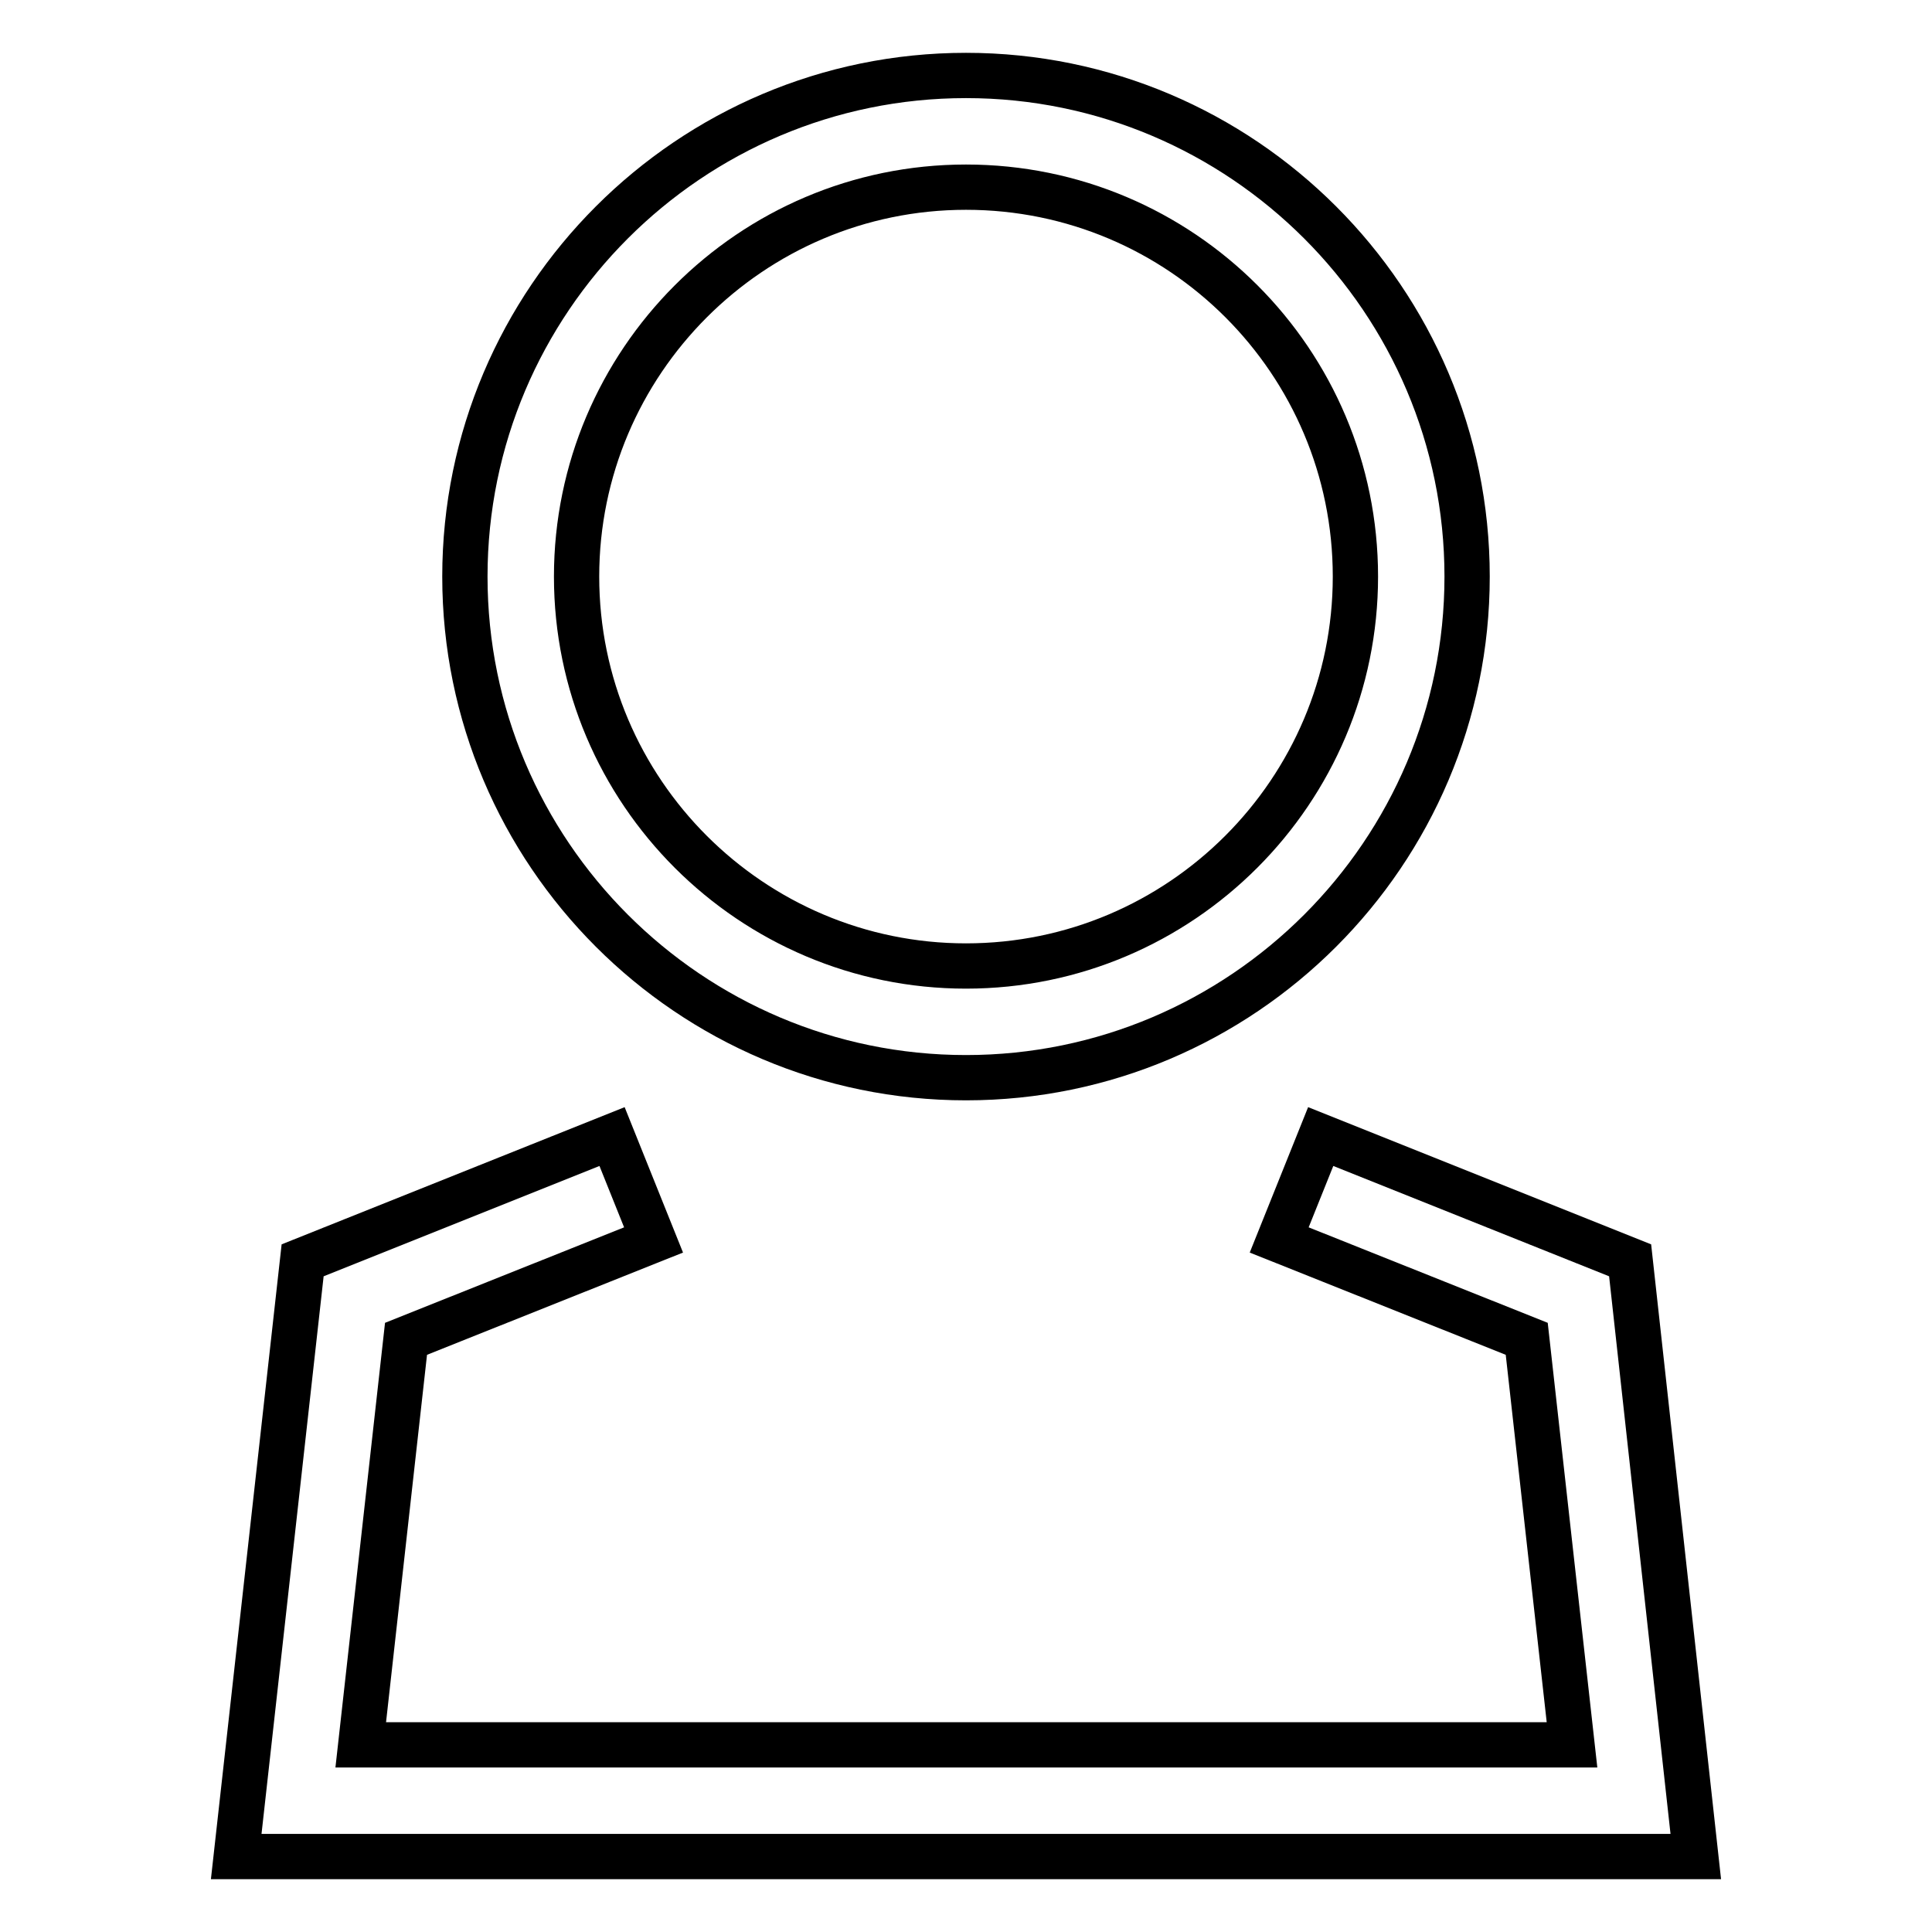
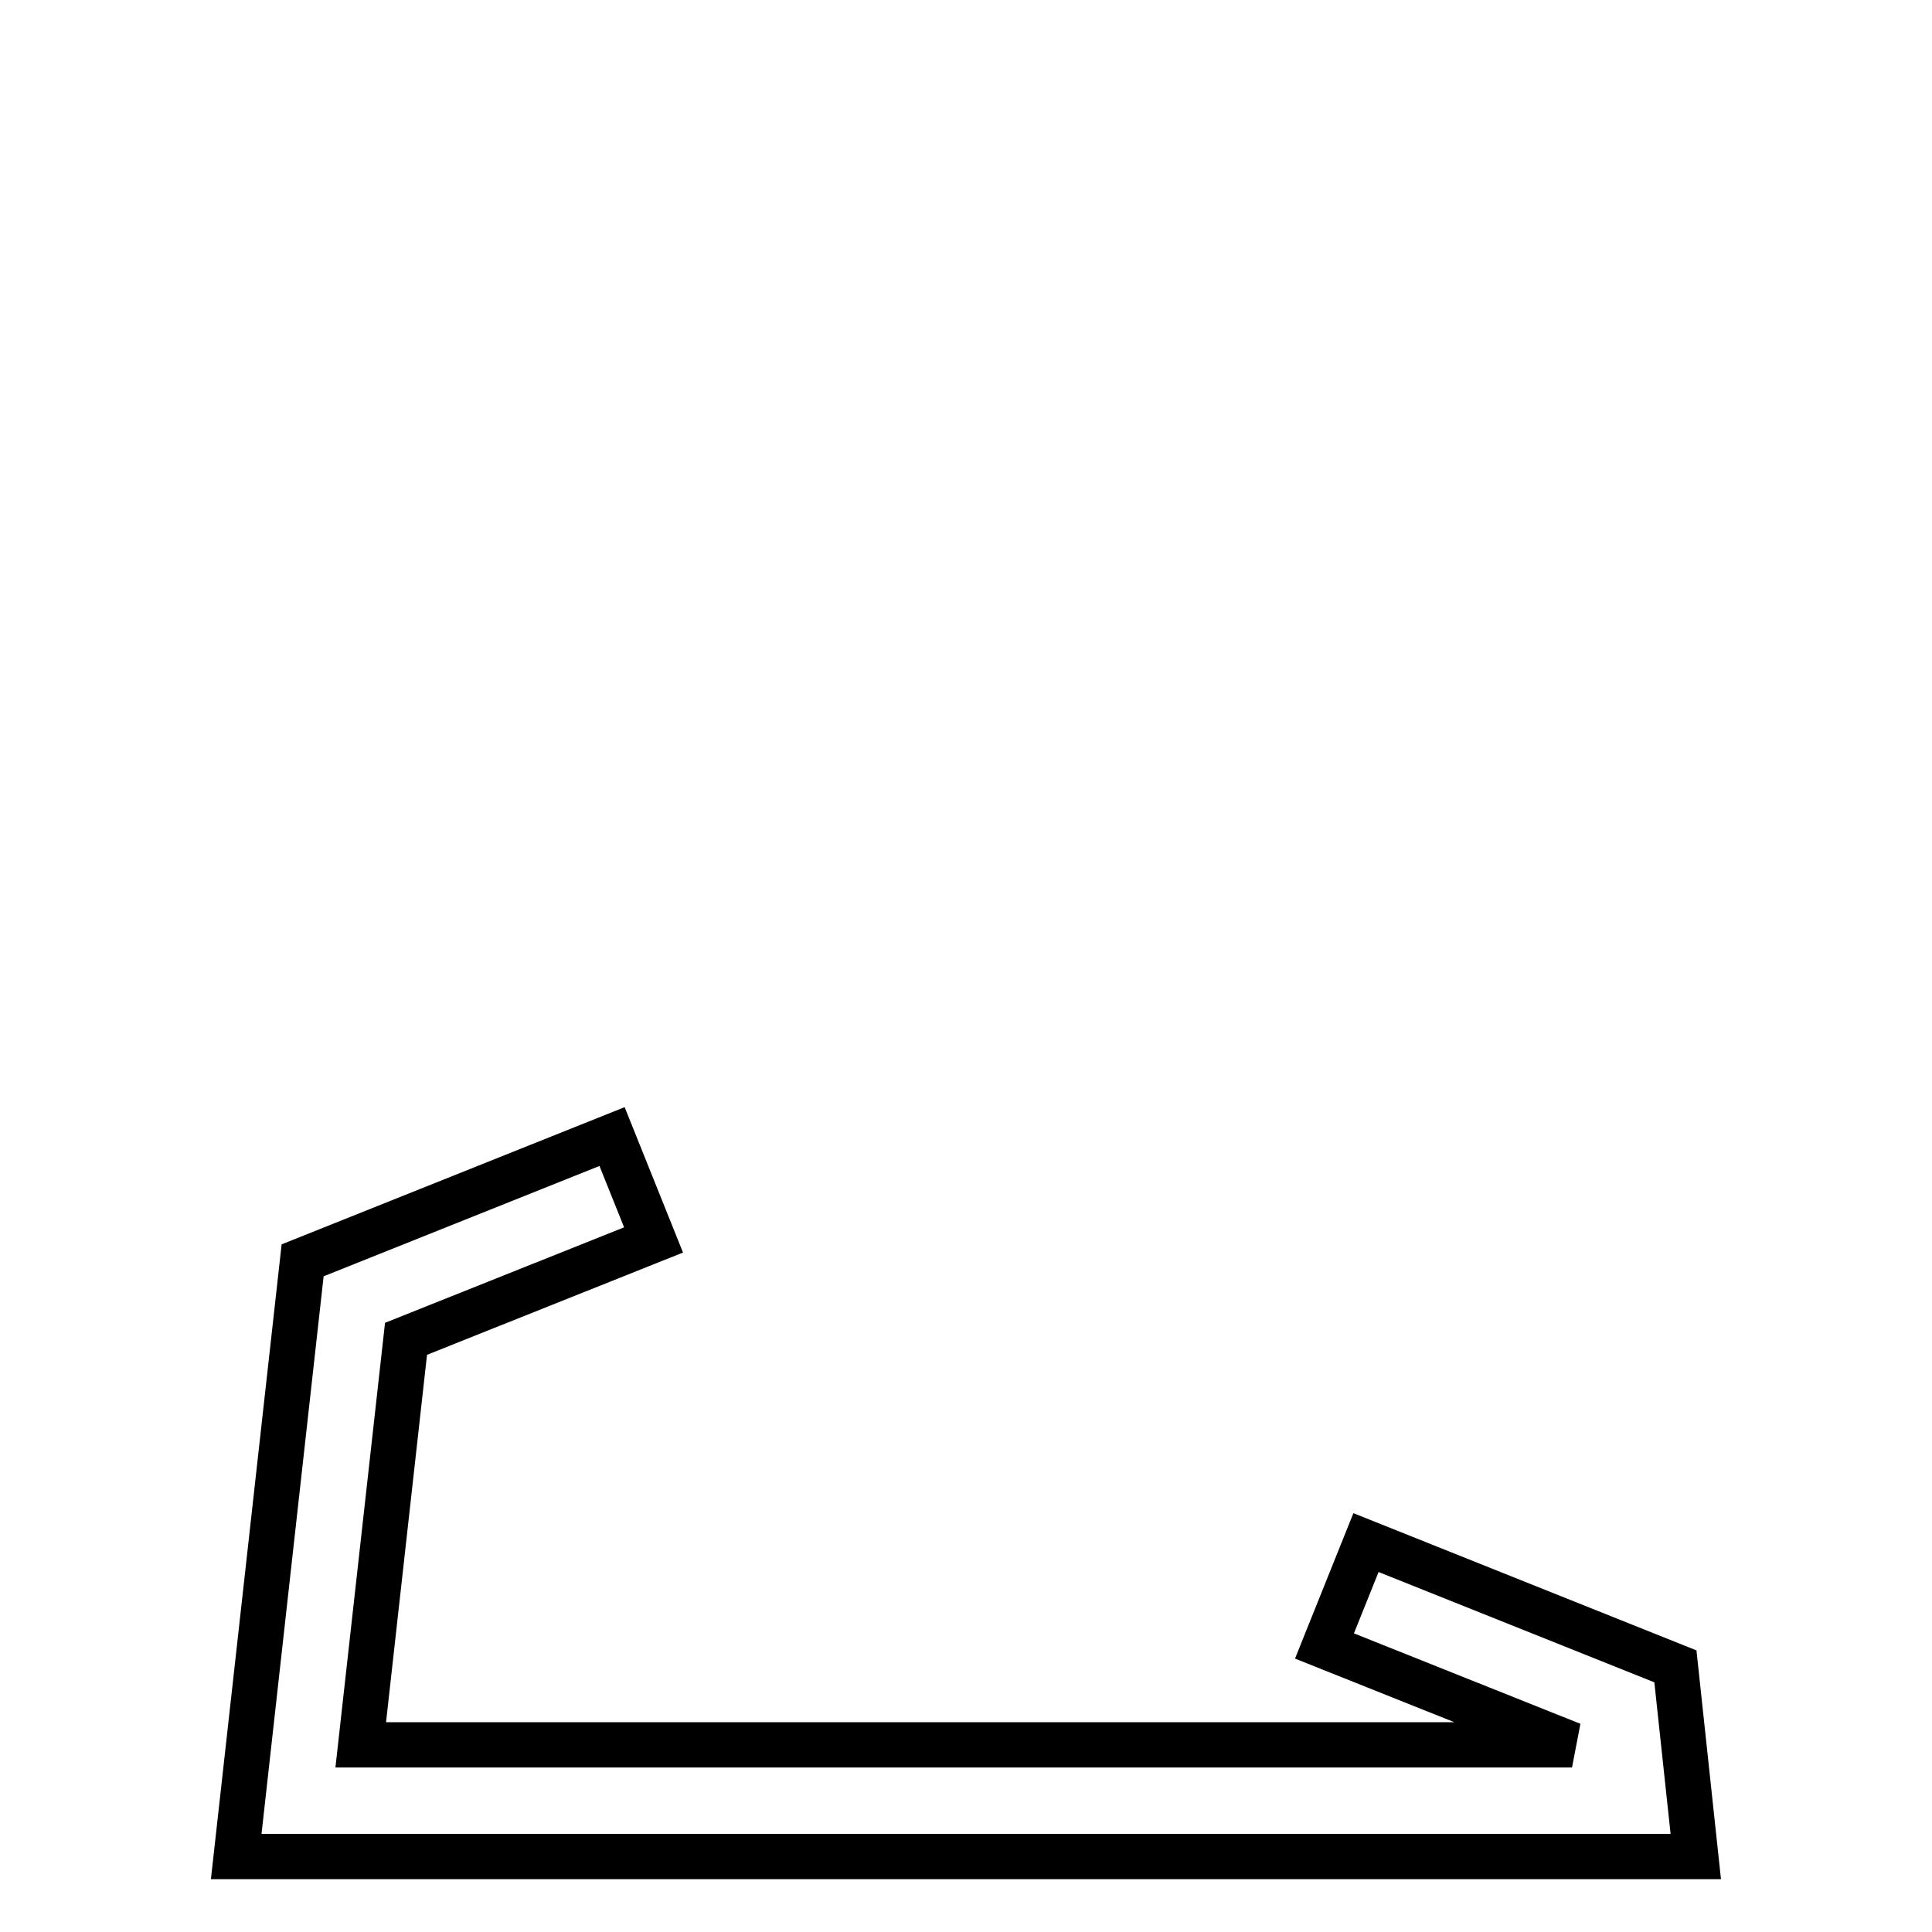
<svg xmlns="http://www.w3.org/2000/svg" version="1.1" x="0px" y="0px" viewBox="0 0 256 256" enable-background="new 0 0 256 256" xml:space="preserve">
  <g>
    <g>
-       <path stroke-width="6" fill-opacity="0" stroke="#000000" d="M128,142.8c-36.6,0-66.4-29.8-66.4-66.4C61.6,39.8,91.4,10,128,10s66.4,29.8,66.4,66.4C194.4,113,164.6,142.8,128,142.8z M128,24.8c-28.5,0-51.6,23.2-51.6,51.6c0,28.5,23.2,51.6,51.6,51.6c28.5,0,51.6-23.2,51.6-51.6C179.6,47.9,156.5,24.8,128,24.8z" />
-       <path stroke-width="6" fill-opacity="0" stroke="#000000" d="M224.7,246H31.3l8.8-79l41-16.4l5.5,13.7l-32.8,13.1l-6,53.8h160.5l-6-53.8l-32.8-13.1l5.5-13.7l41,16.4L224.7,246z" />
+       <path stroke-width="6" fill-opacity="0" stroke="#000000" d="M224.7,246H31.3l8.8-79l41-16.4l5.5,13.7l-32.8,13.1l-6,53.8h160.5l-32.8-13.1l5.5-13.7l41,16.4L224.7,246z" />
    </g>
  </g>
</svg>